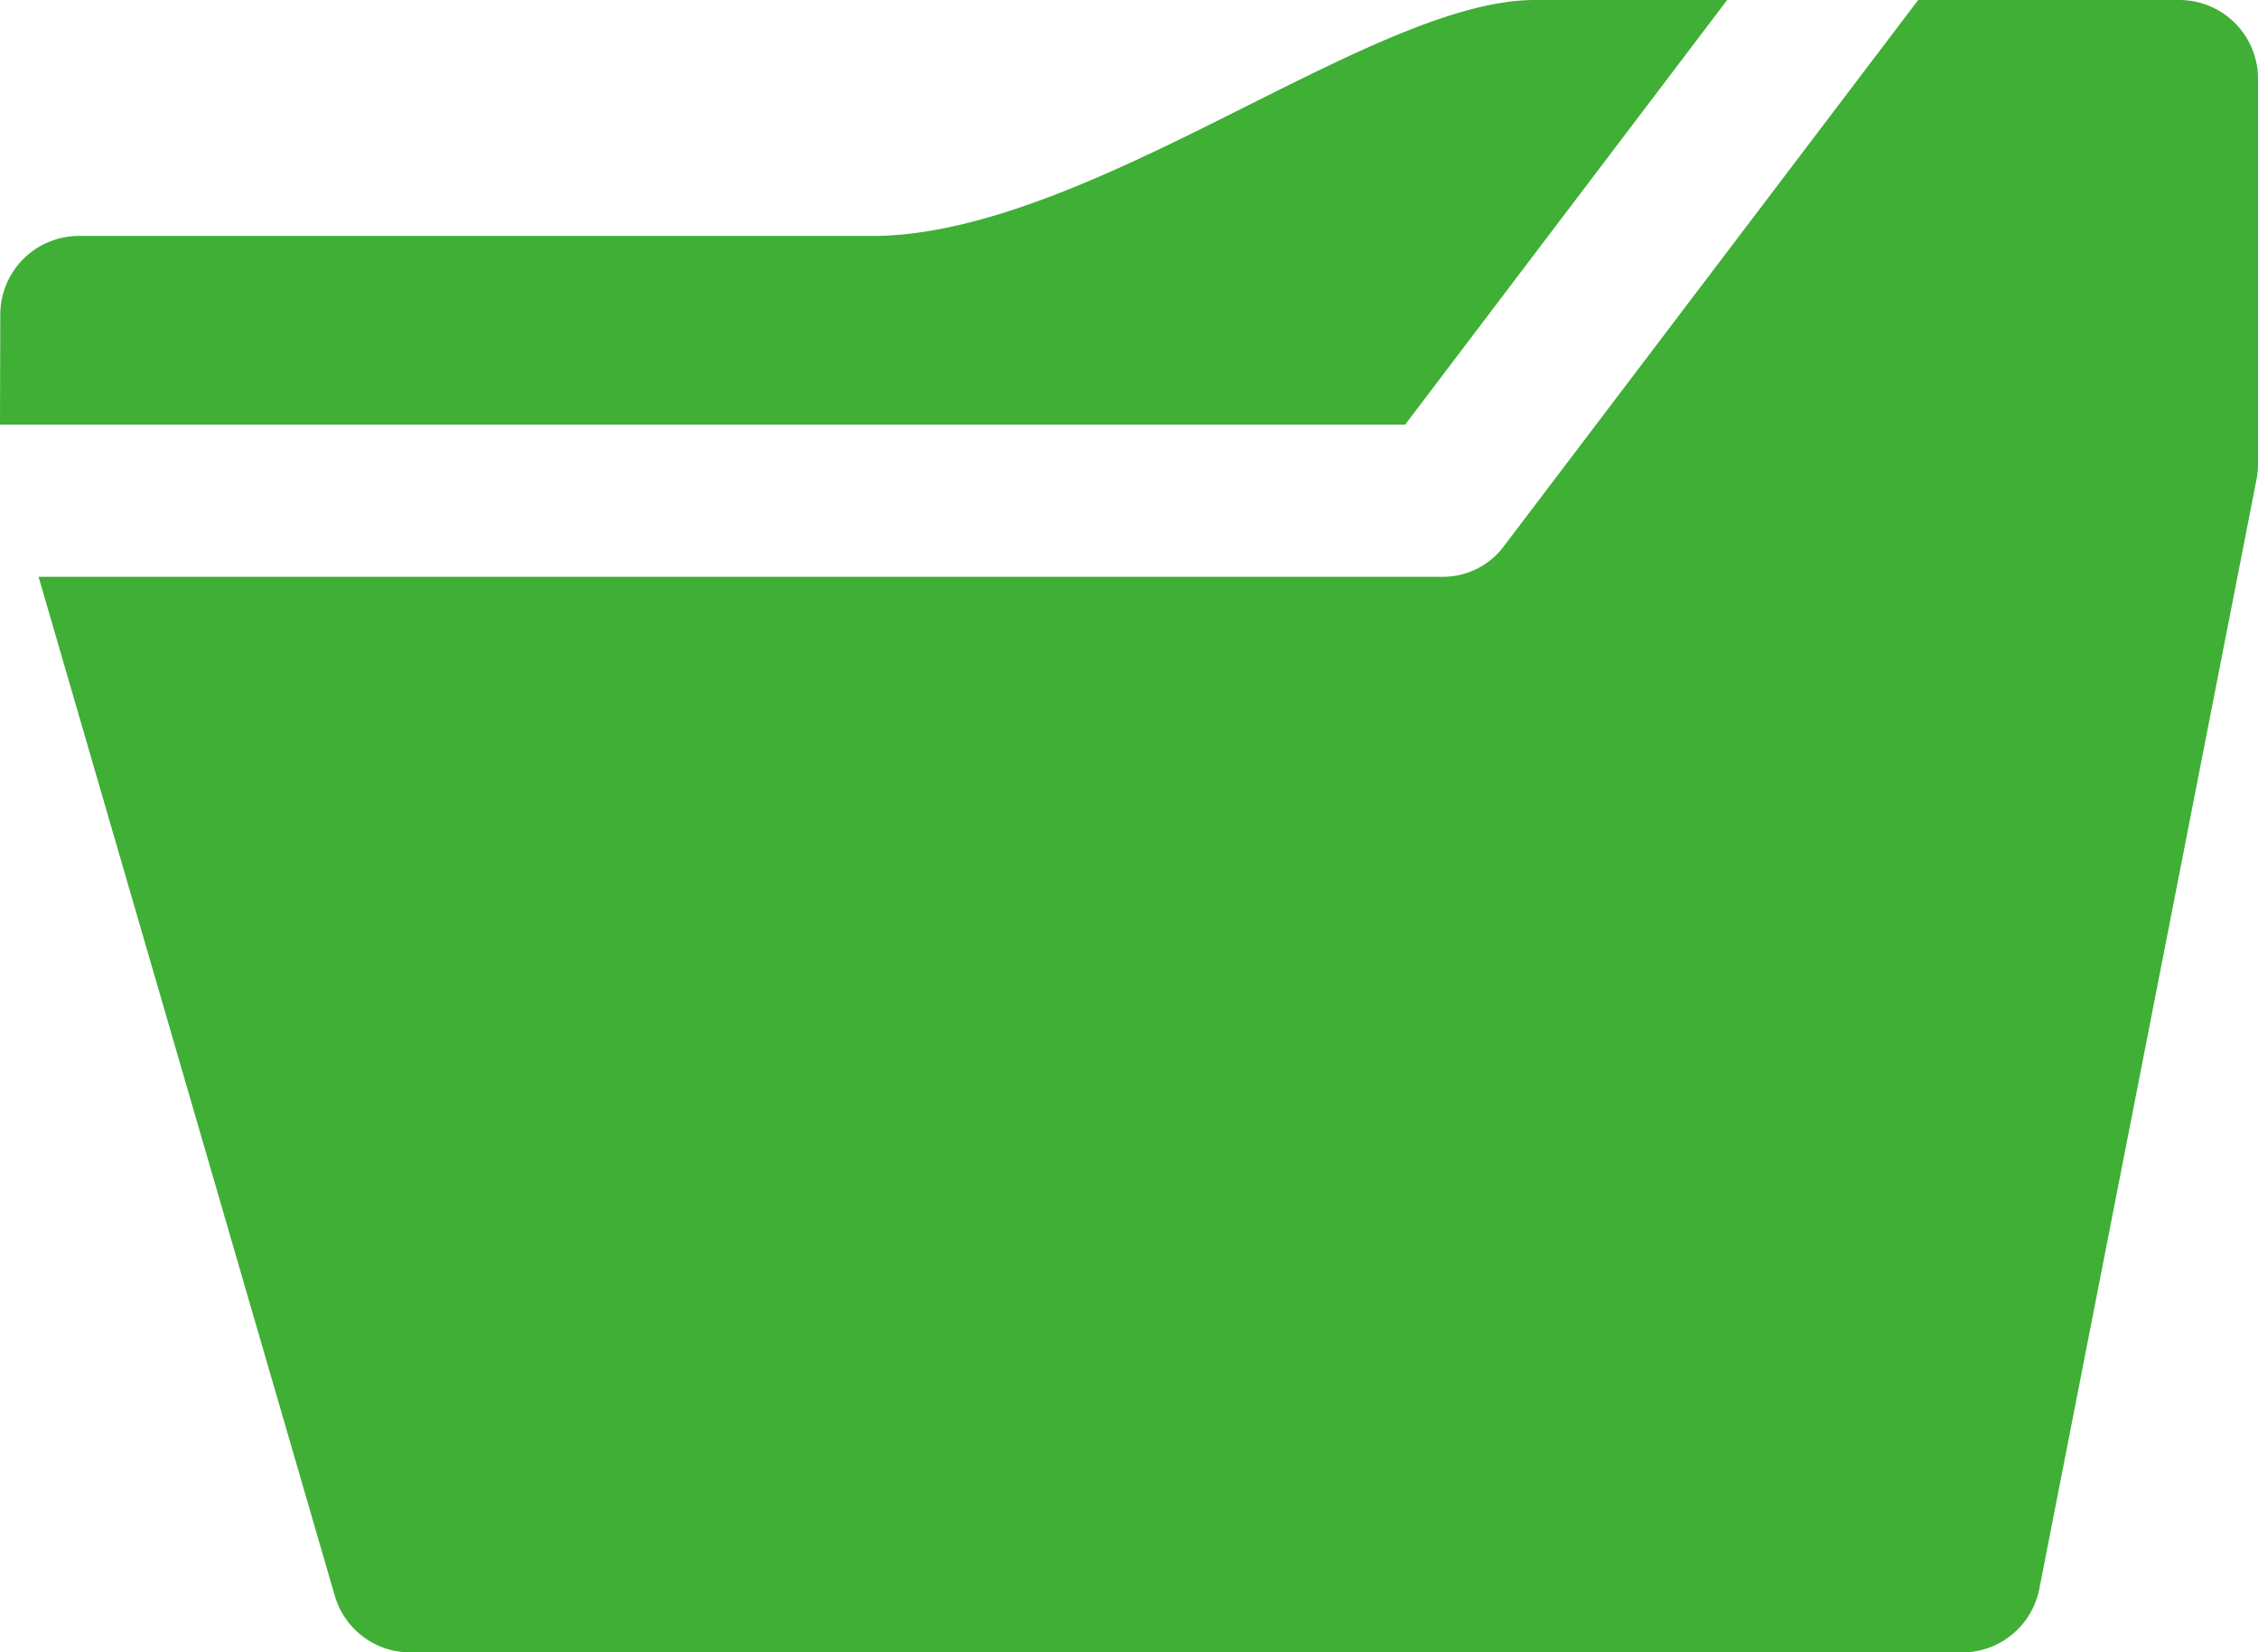
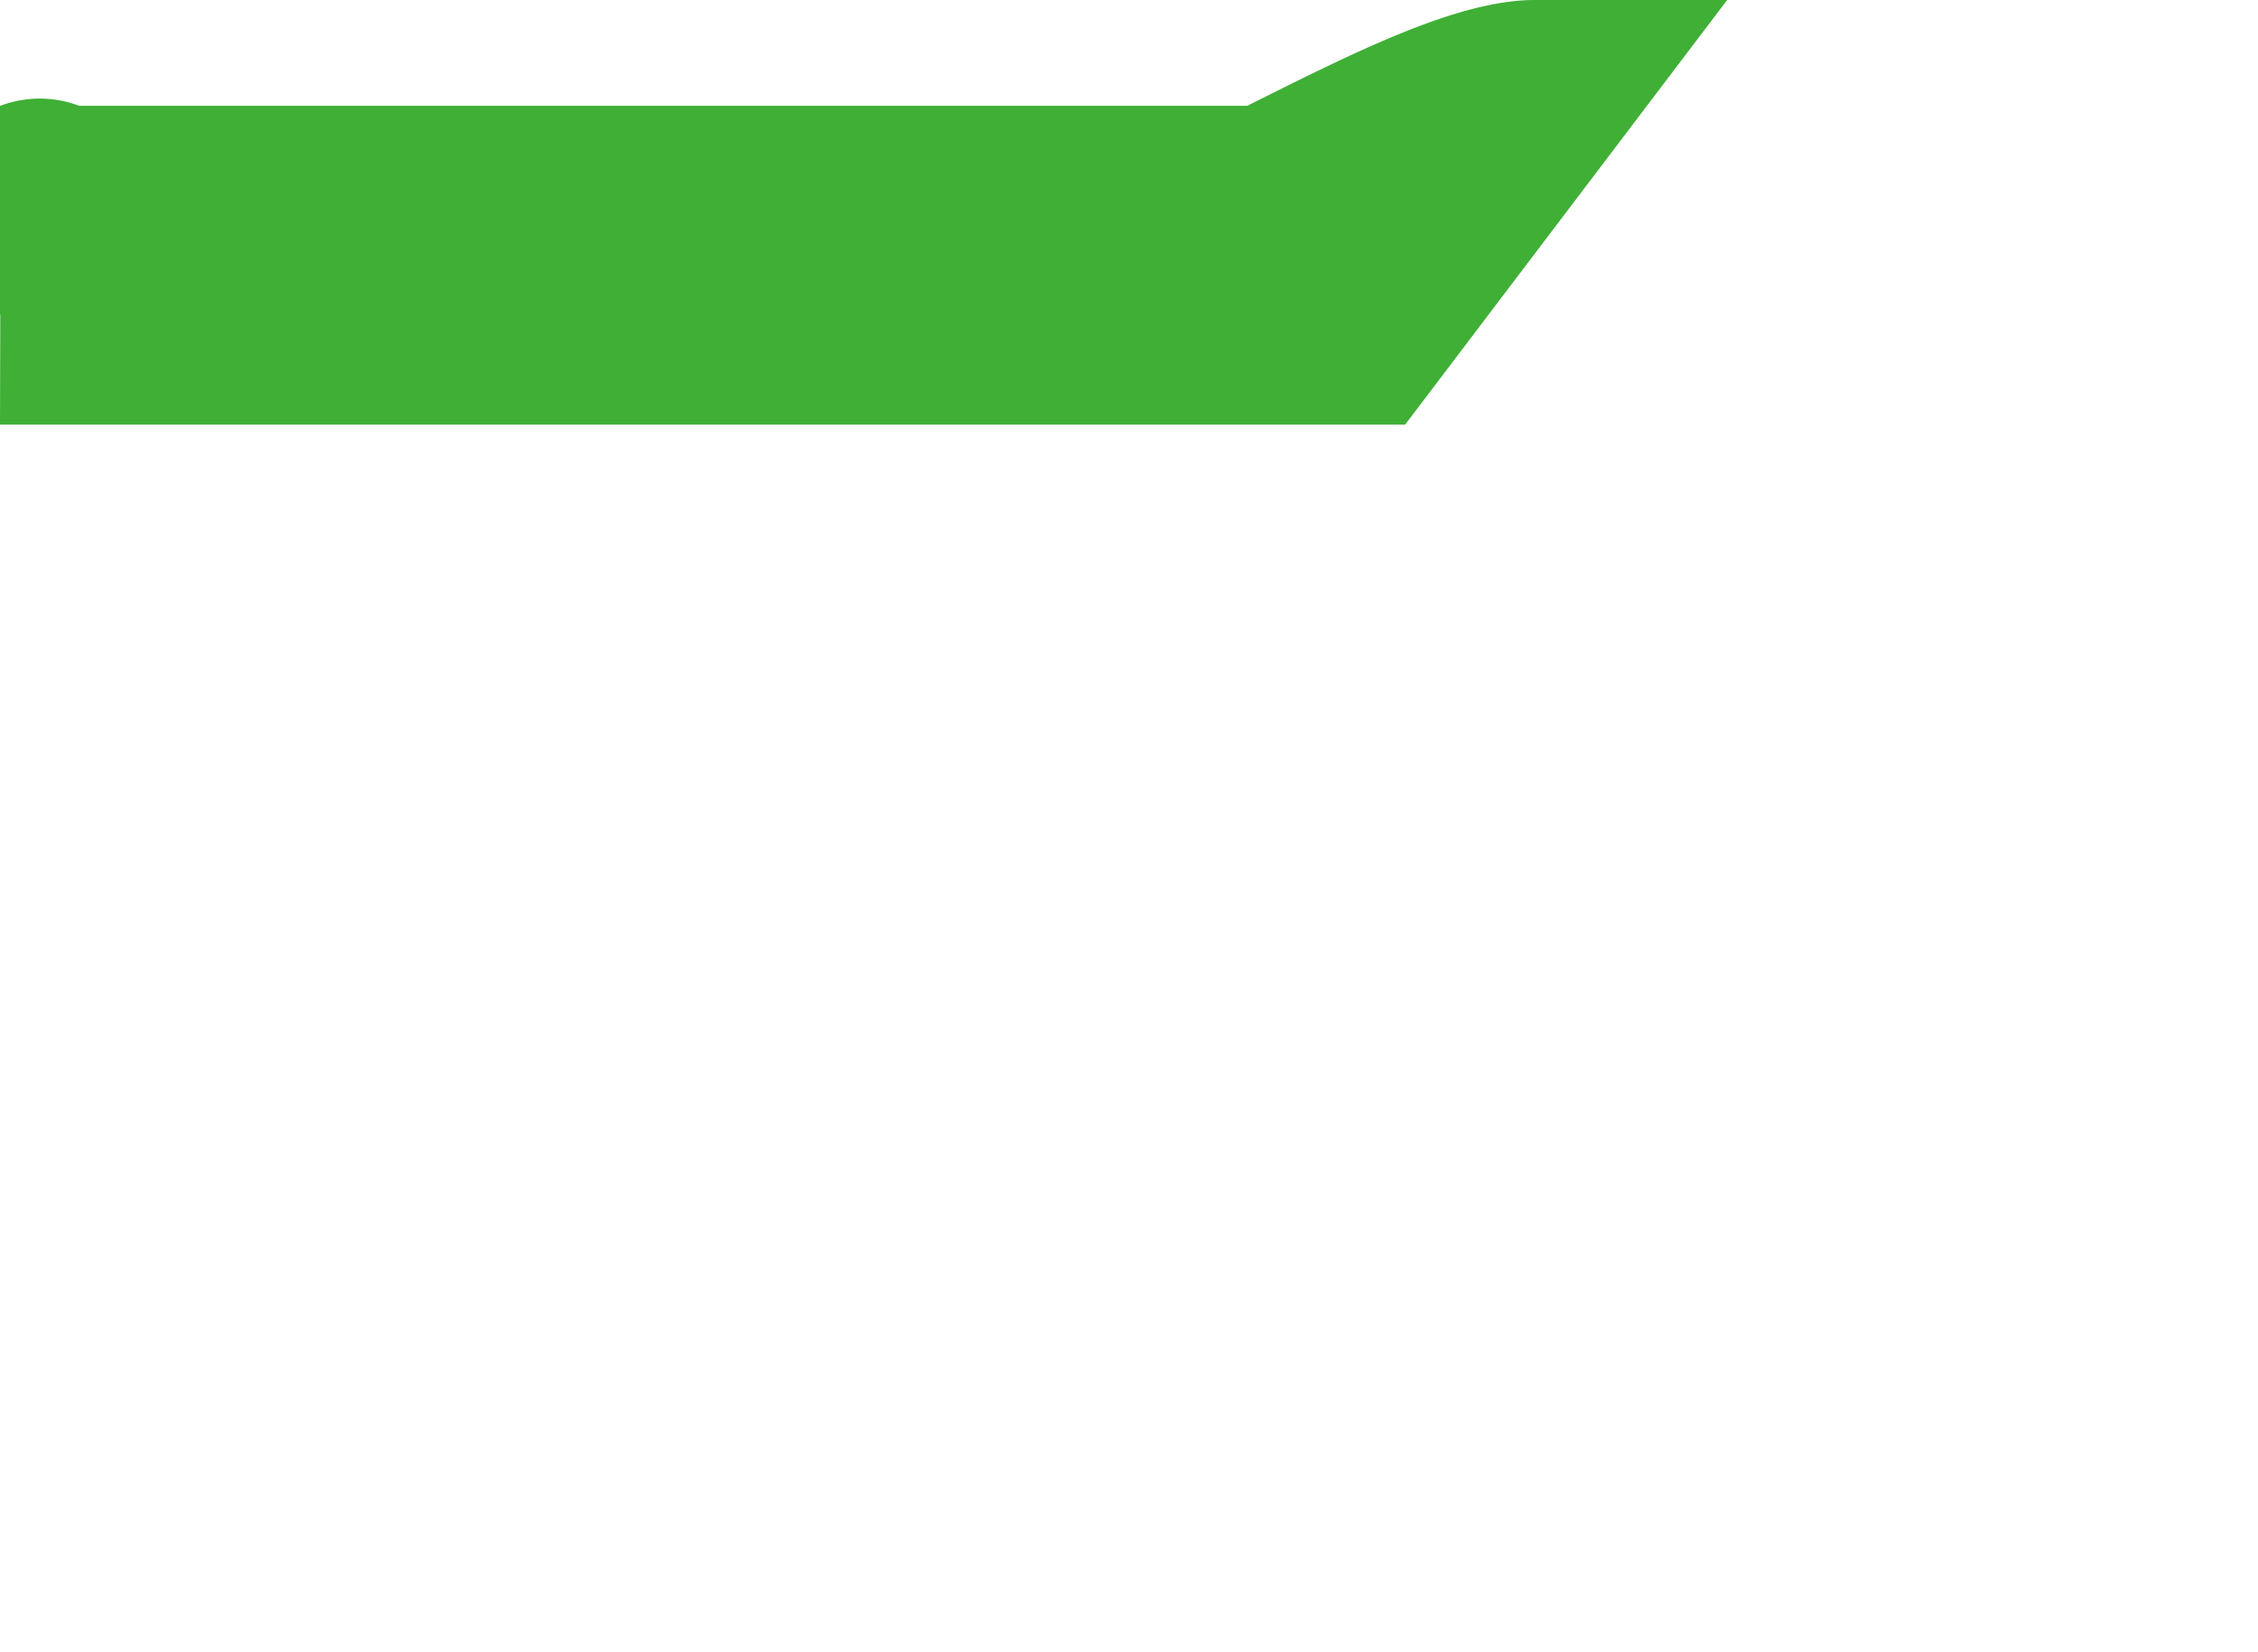
<svg xmlns="http://www.w3.org/2000/svg" viewBox="0 0 570 417.12">
  <defs>
    <style>.cls-1{fill:#3faf36;}</style>
  </defs>
  <g id="レイヤー_2" data-name="レイヤー 2">
    <g id="contents">
-       <path class="cls-1" d="M354.7,107.19,436,0H387.4c-19.33,0-45.18,13-72.55,26.71C284.17,42.1,249.4,59.56,220.17,59.56H20A19.87,19.87,0,0,0,.07,79.38L0,107.19Z" />
-       <path class="cls-1" d="M550.13,0H484.22L379.54,138a19.19,19.19,0,0,1-15.3,7.6H9.74L84.51,402.8a19.86,19.86,0,0,0,19.08,14.32H495.3a19.87,19.87,0,0,0,19.5-16.05L569.63,121a19.45,19.45,0,0,0,.37-3.81V19.87A19.87,19.87,0,0,0,550.13,0Z" />
+       <path class="cls-1" d="M354.7,107.19,436,0H387.4c-19.33,0-45.18,13-72.55,26.71H20A19.87,19.87,0,0,0,.07,79.38L0,107.19Z" />
    </g>
  </g>
</svg>